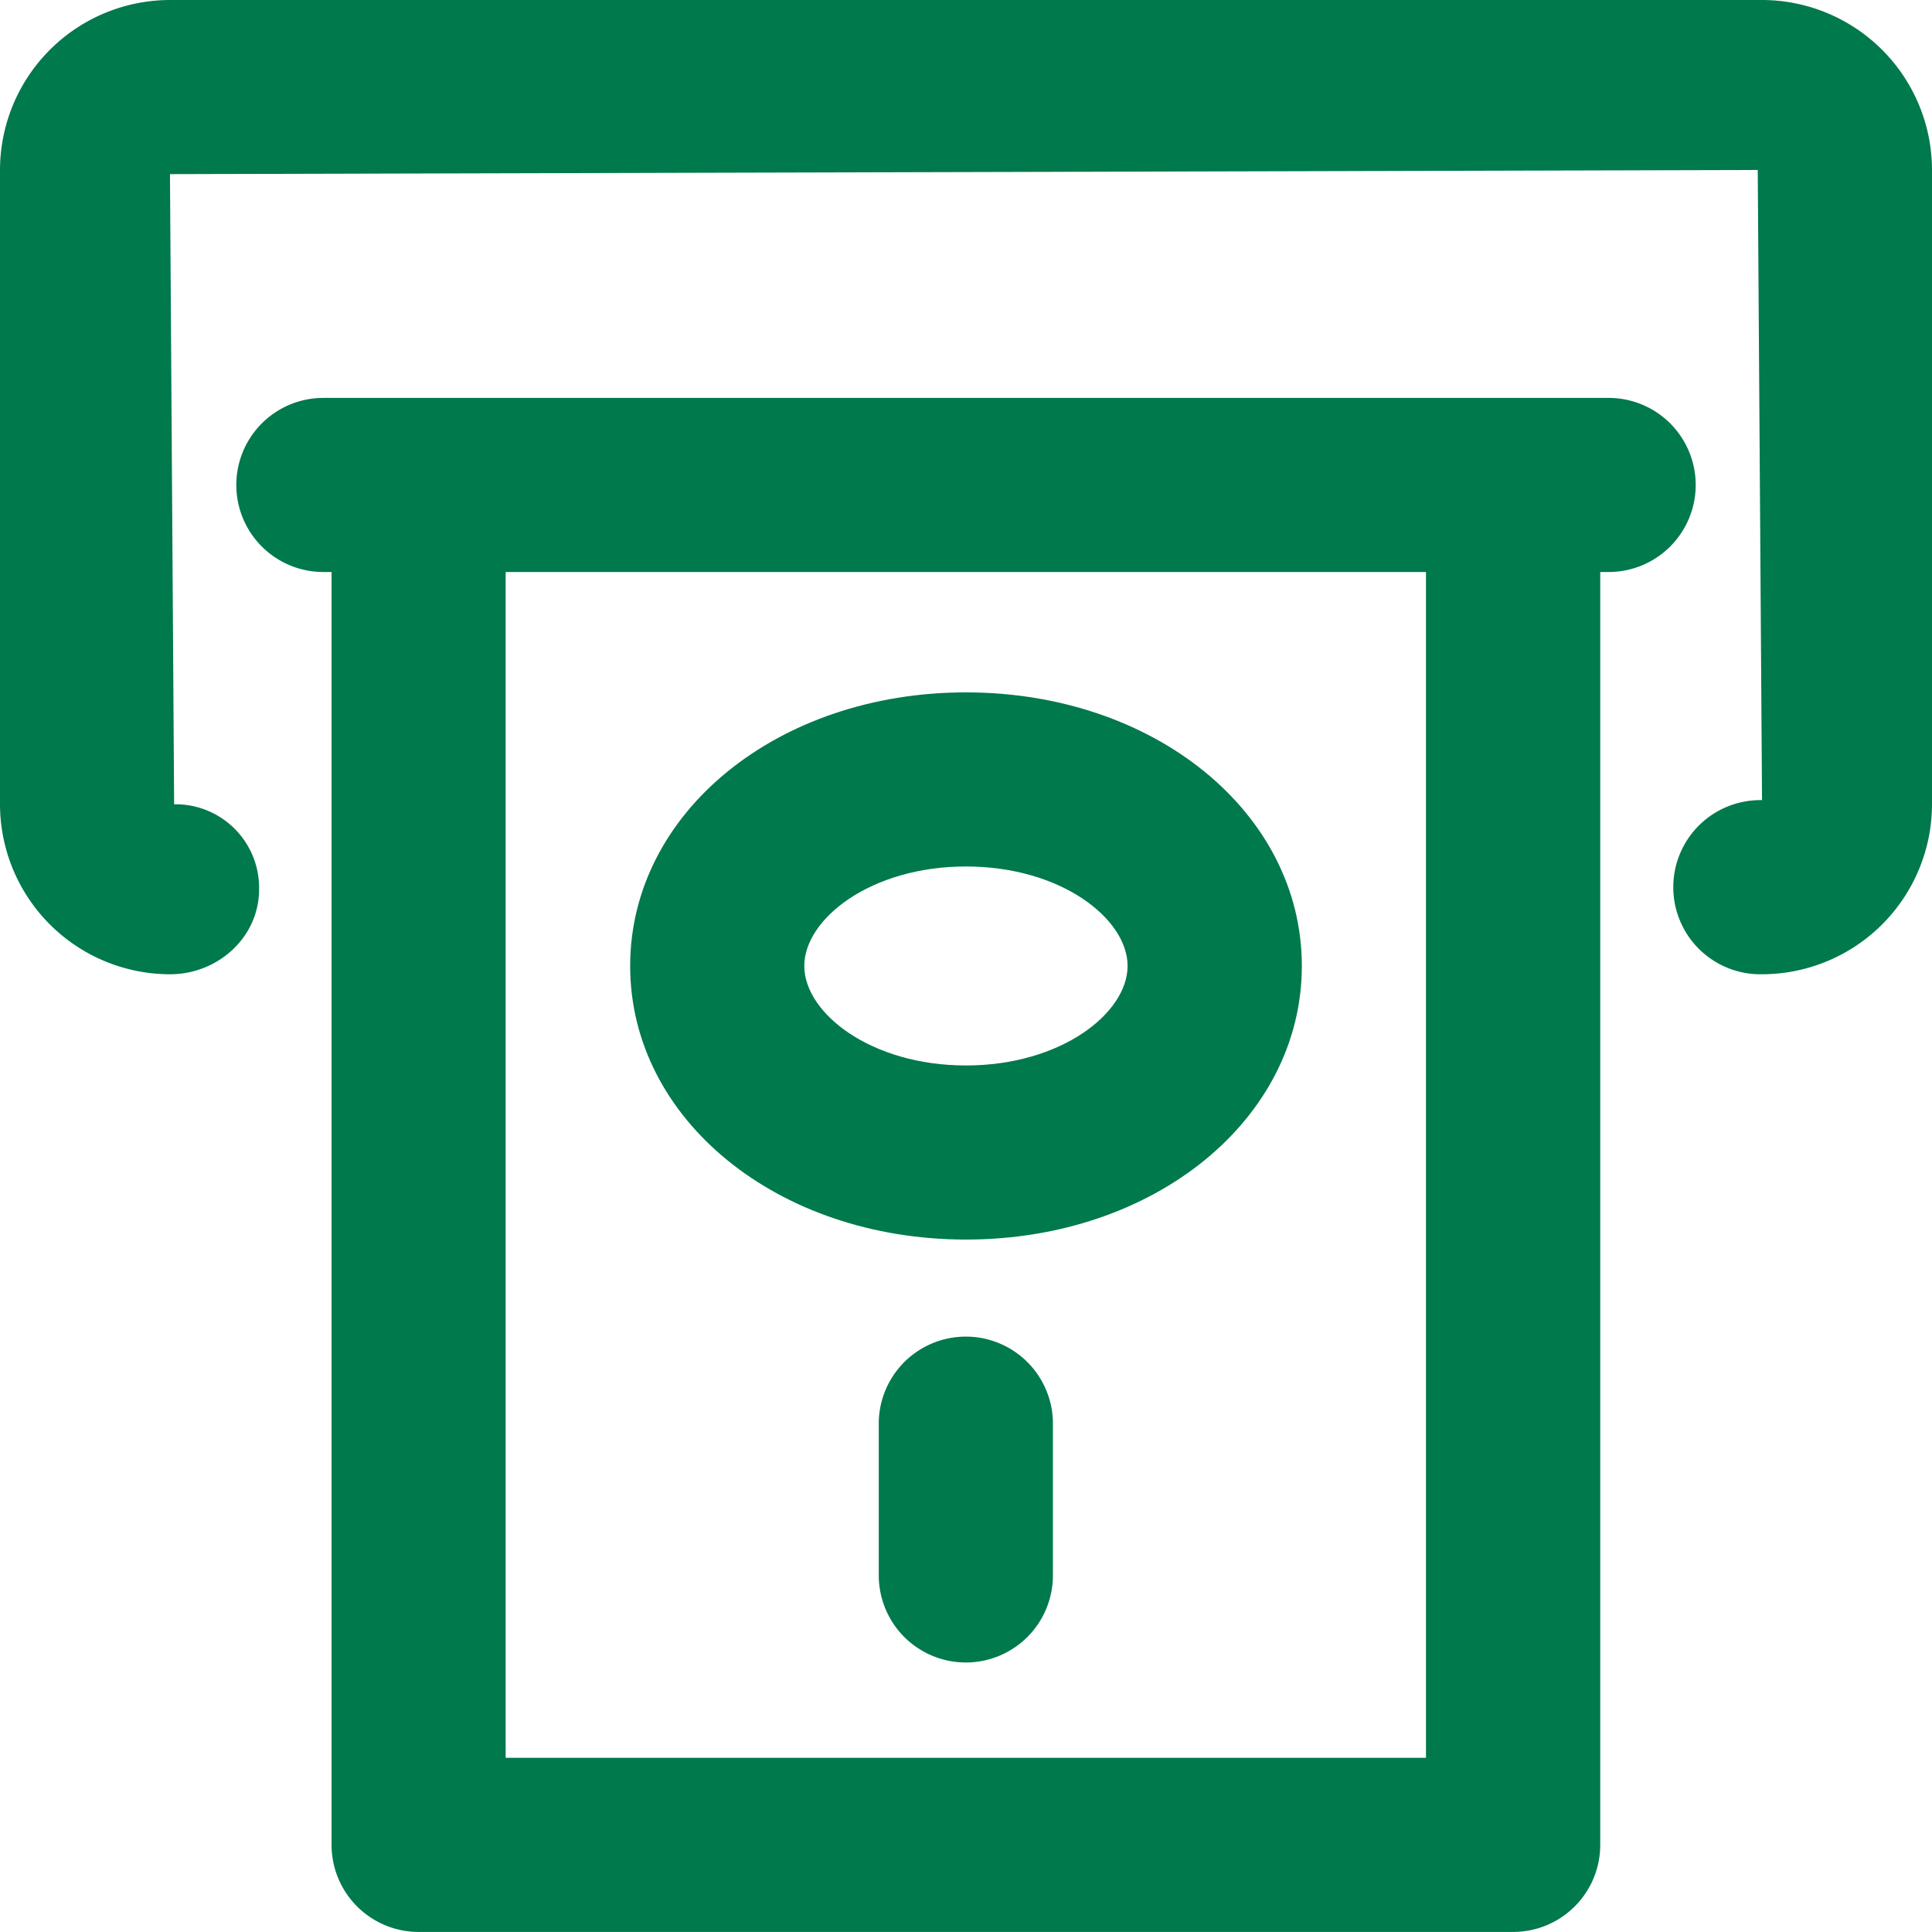
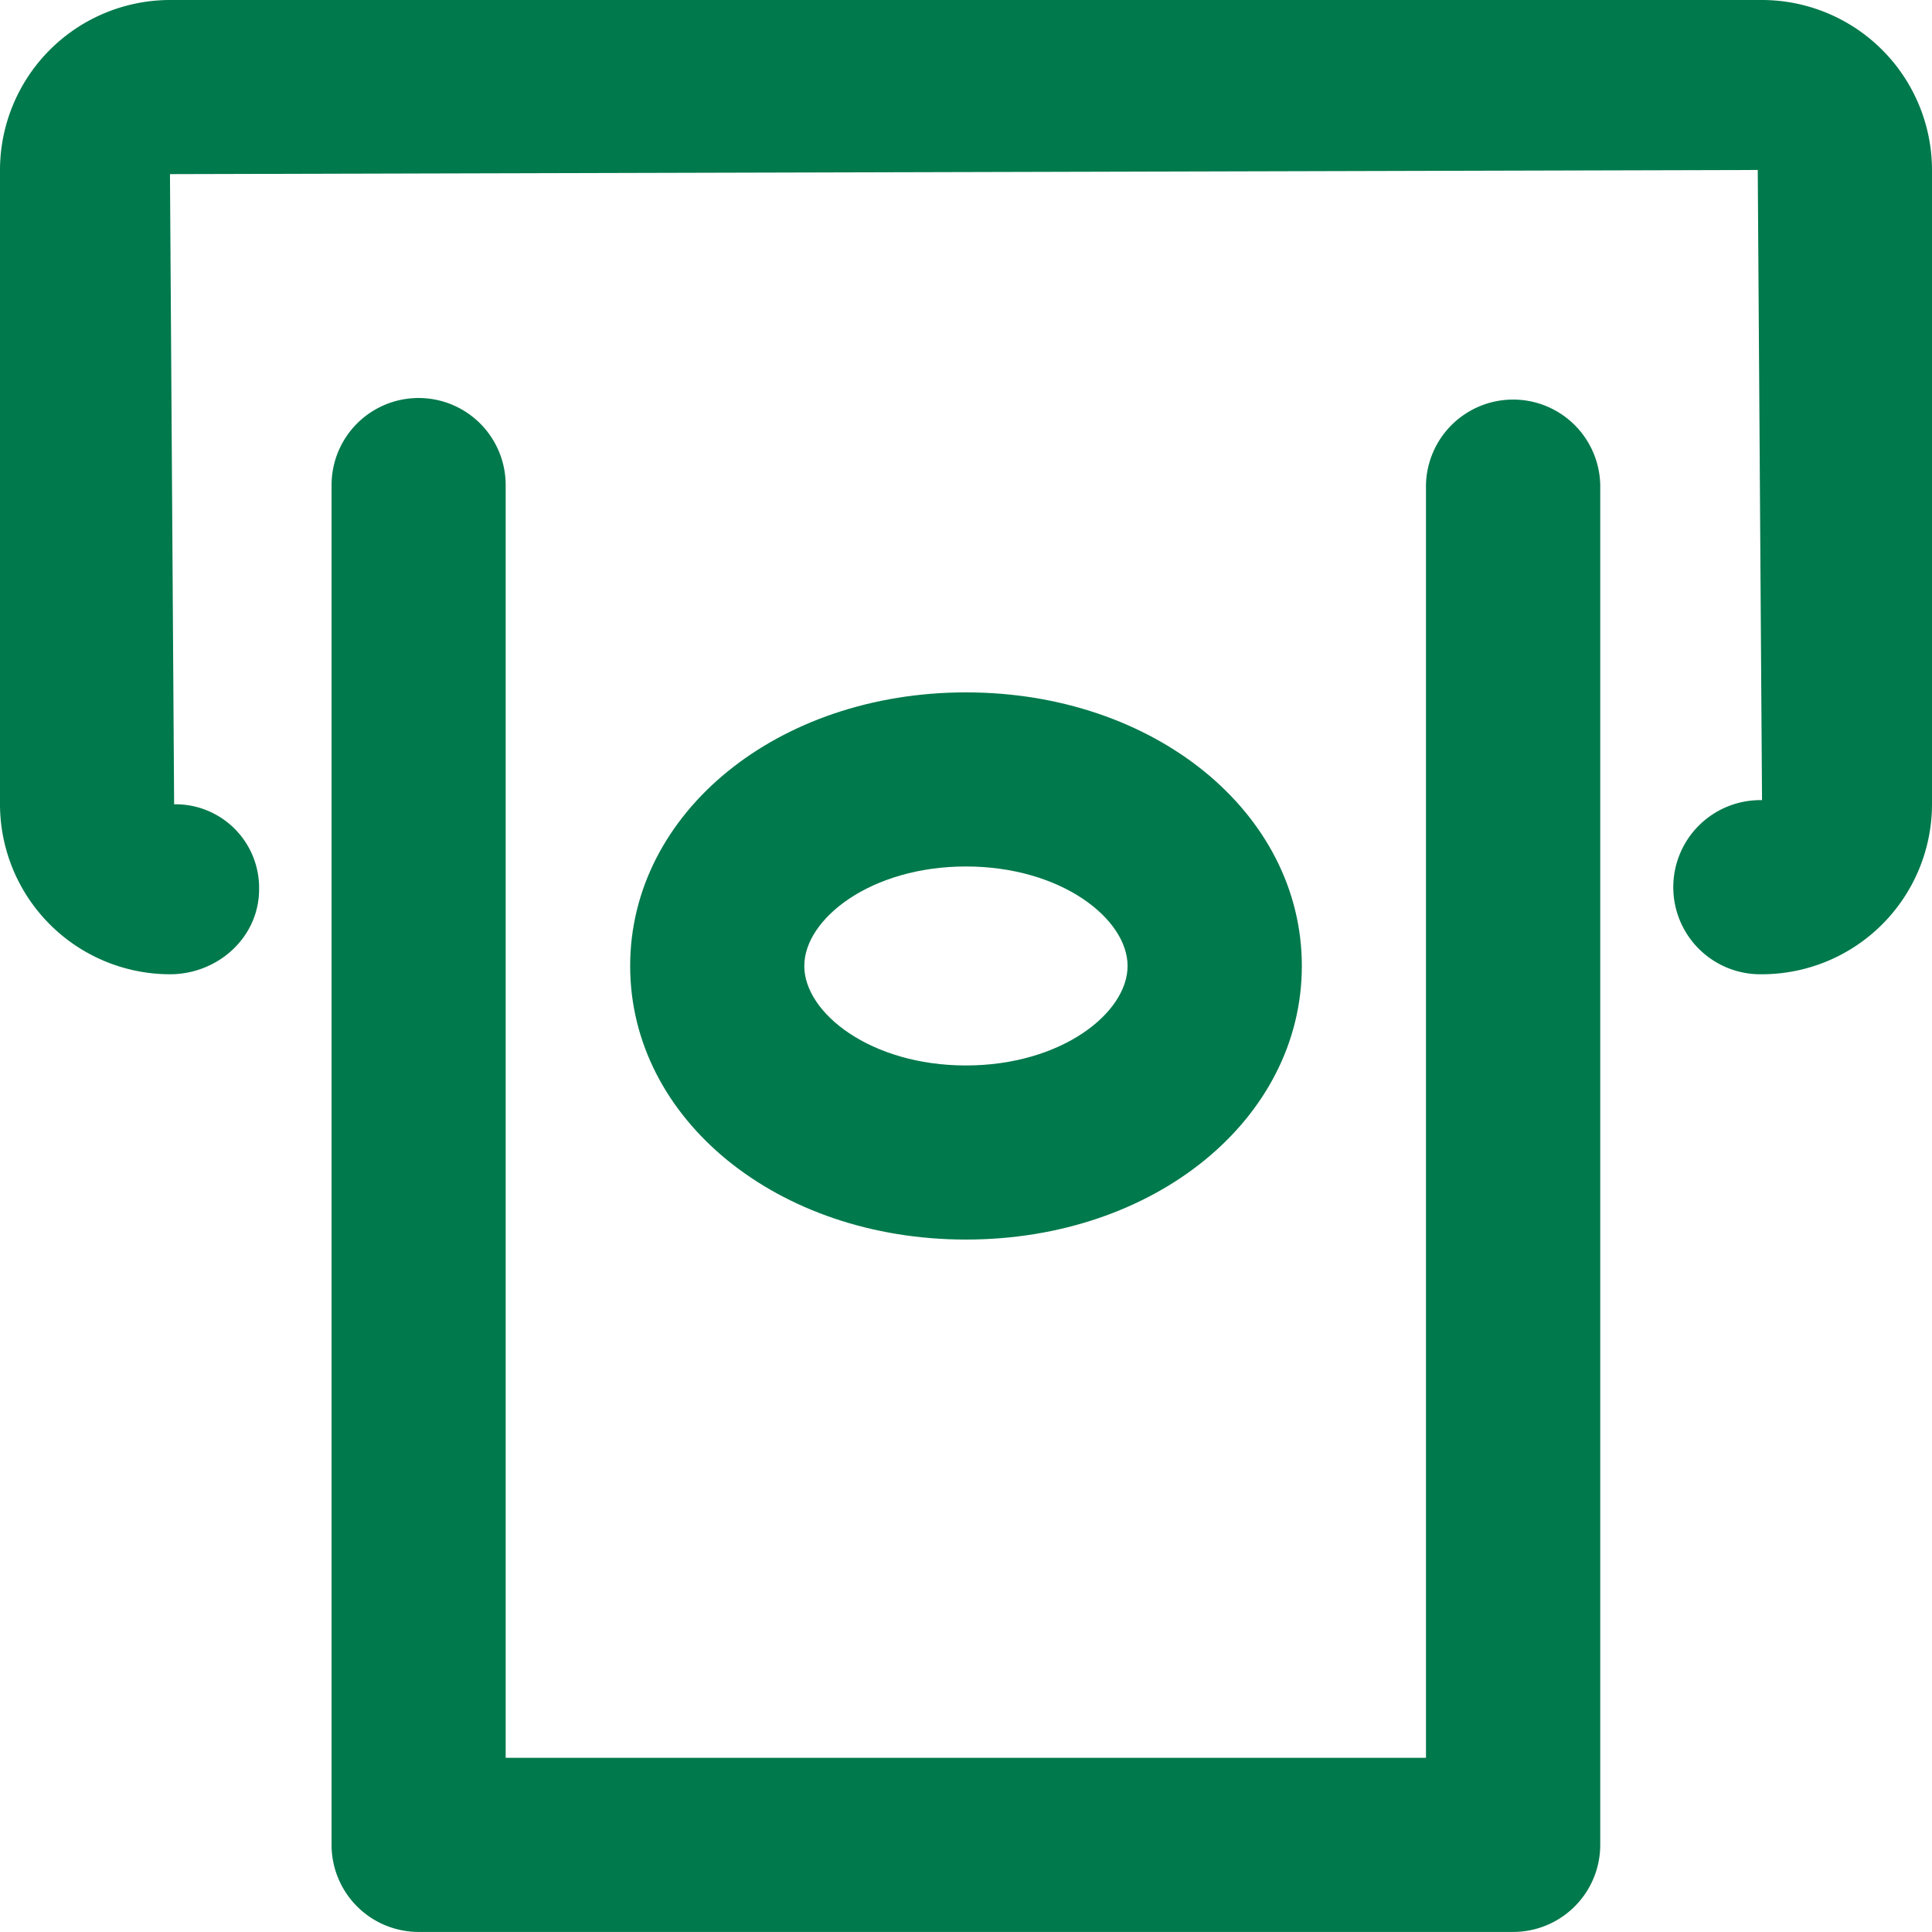
<svg xmlns="http://www.w3.org/2000/svg" viewBox="0 0 604.59 604.57">
  <defs>
    <style>.cls-1{fill:#00794c;}</style>
  </defs>
  <title>atm</title>
  <g id="Layer_2" data-name="Layer 2">
    <g id="Ñëîé_1" data-name="Ñëîé 1">
      <path class="cls-1" d="M473.54,604.57H131a27.25,27.25,0,0,1-27.24-27.24V151.79a27.24,27.24,0,0,1,54.48,0V550.08h288V151.79a27.27,27.27,0,0,1,54.53,0V577.33A27.26,27.26,0,0,1,473.54,604.57Z" />
      <path class="cls-1" d="M302.28,387.9c-58.93,0-105.08-37.61-105.08-85.62s46.15-85.61,105.08-85.61,105.11,37.61,105.11,85.61S361.22,387.9,302.28,387.9Zm0-116.75c-29.81,0-50.59,16.41-50.59,31.13s20.78,31.14,50.59,31.14,50.58-16.41,50.58-31.14S332.1,271.15,302.28,271.15Z" />
-       <path class="cls-1" d="M302.28,520.25A27.25,27.25,0,0,1,275,493V445a27.25,27.25,0,0,1,54.49,0v48A27.25,27.25,0,0,1,302.28,520.25Z" />
-       <path class="cls-1" d="M503.4,179H101.19a27.24,27.24,0,1,1,0-54.48H503.4a27.24,27.24,0,1,1,0,54.48Z" />
      <path class="cls-1" d="M551.4,304.88a27.25,27.25,0,1,1,0-54.49l-1.34-197.2L53.19,54.49l1.3,197.2a26.15,26.15,0,0,1,26.59,26.59c0,15-12.85,26.6-27.89,26.6A53.26,53.26,0,0,1,0,251.69V53.19A53.26,53.26,0,0,1,53.19,0H551.4a53.26,53.26,0,0,1,53.19,53.19v198.5A53.26,53.26,0,0,1,551.4,304.88Z" />
    </g>
  </g>
</svg>